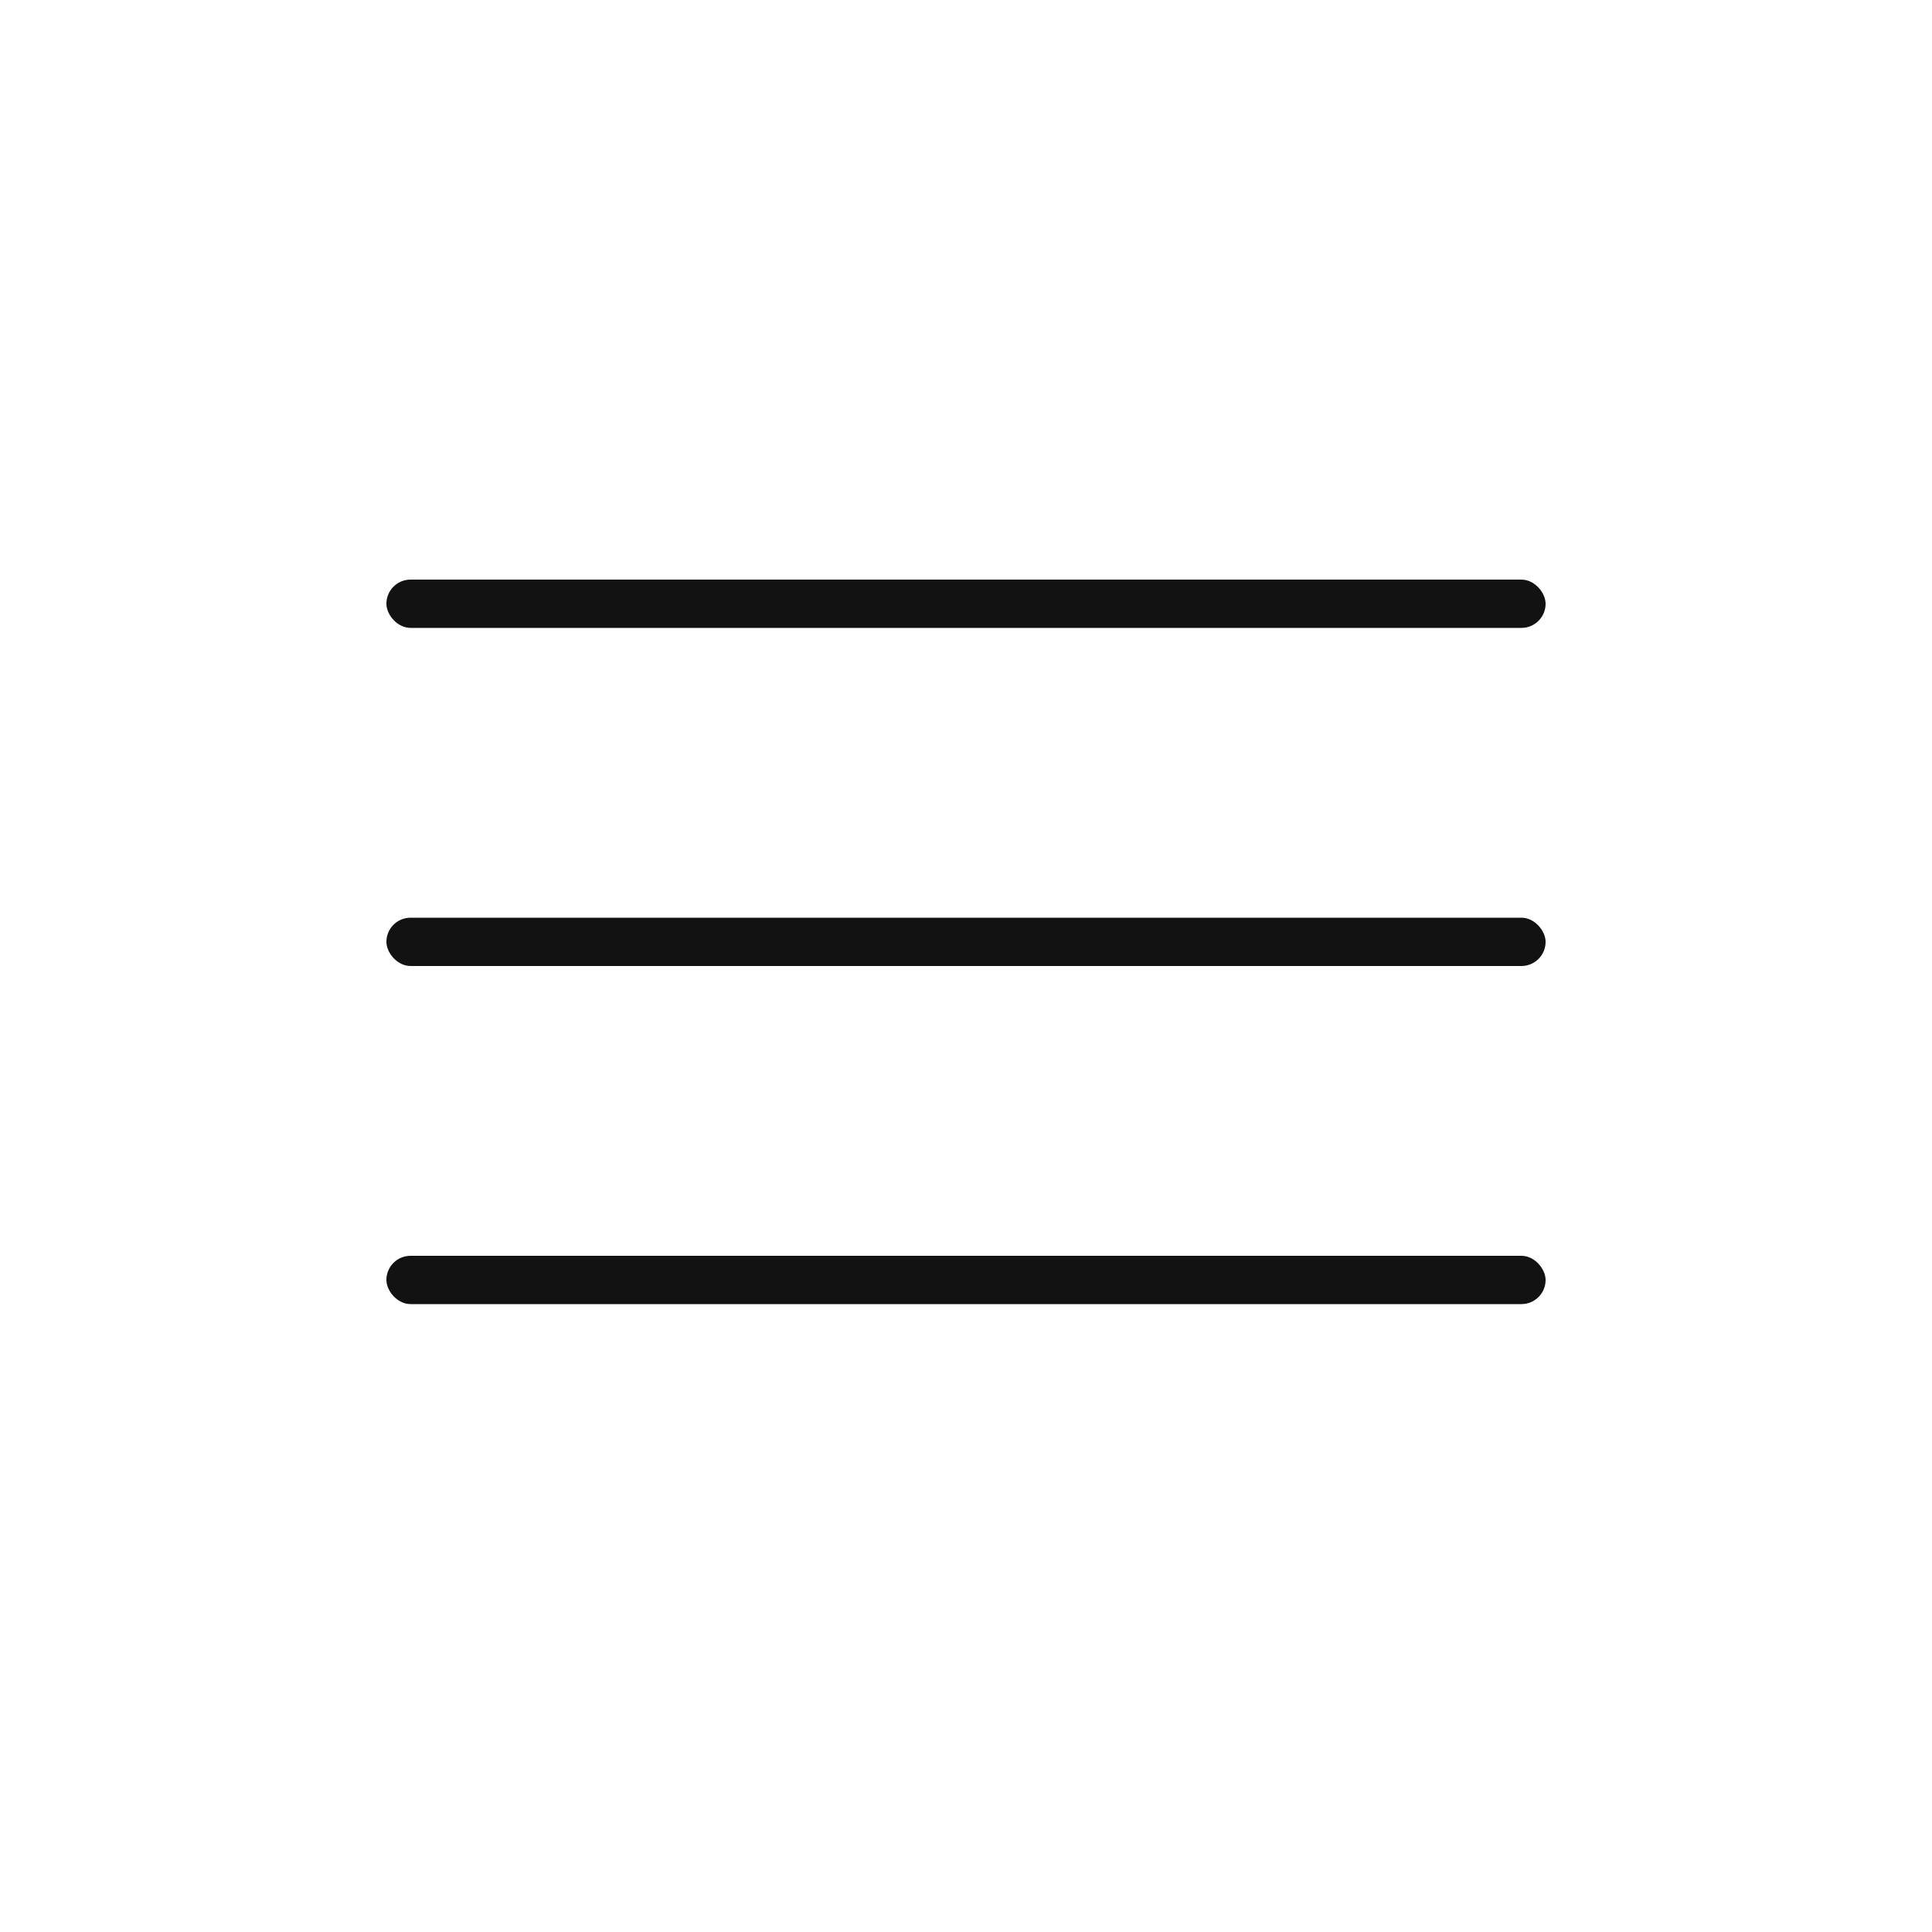
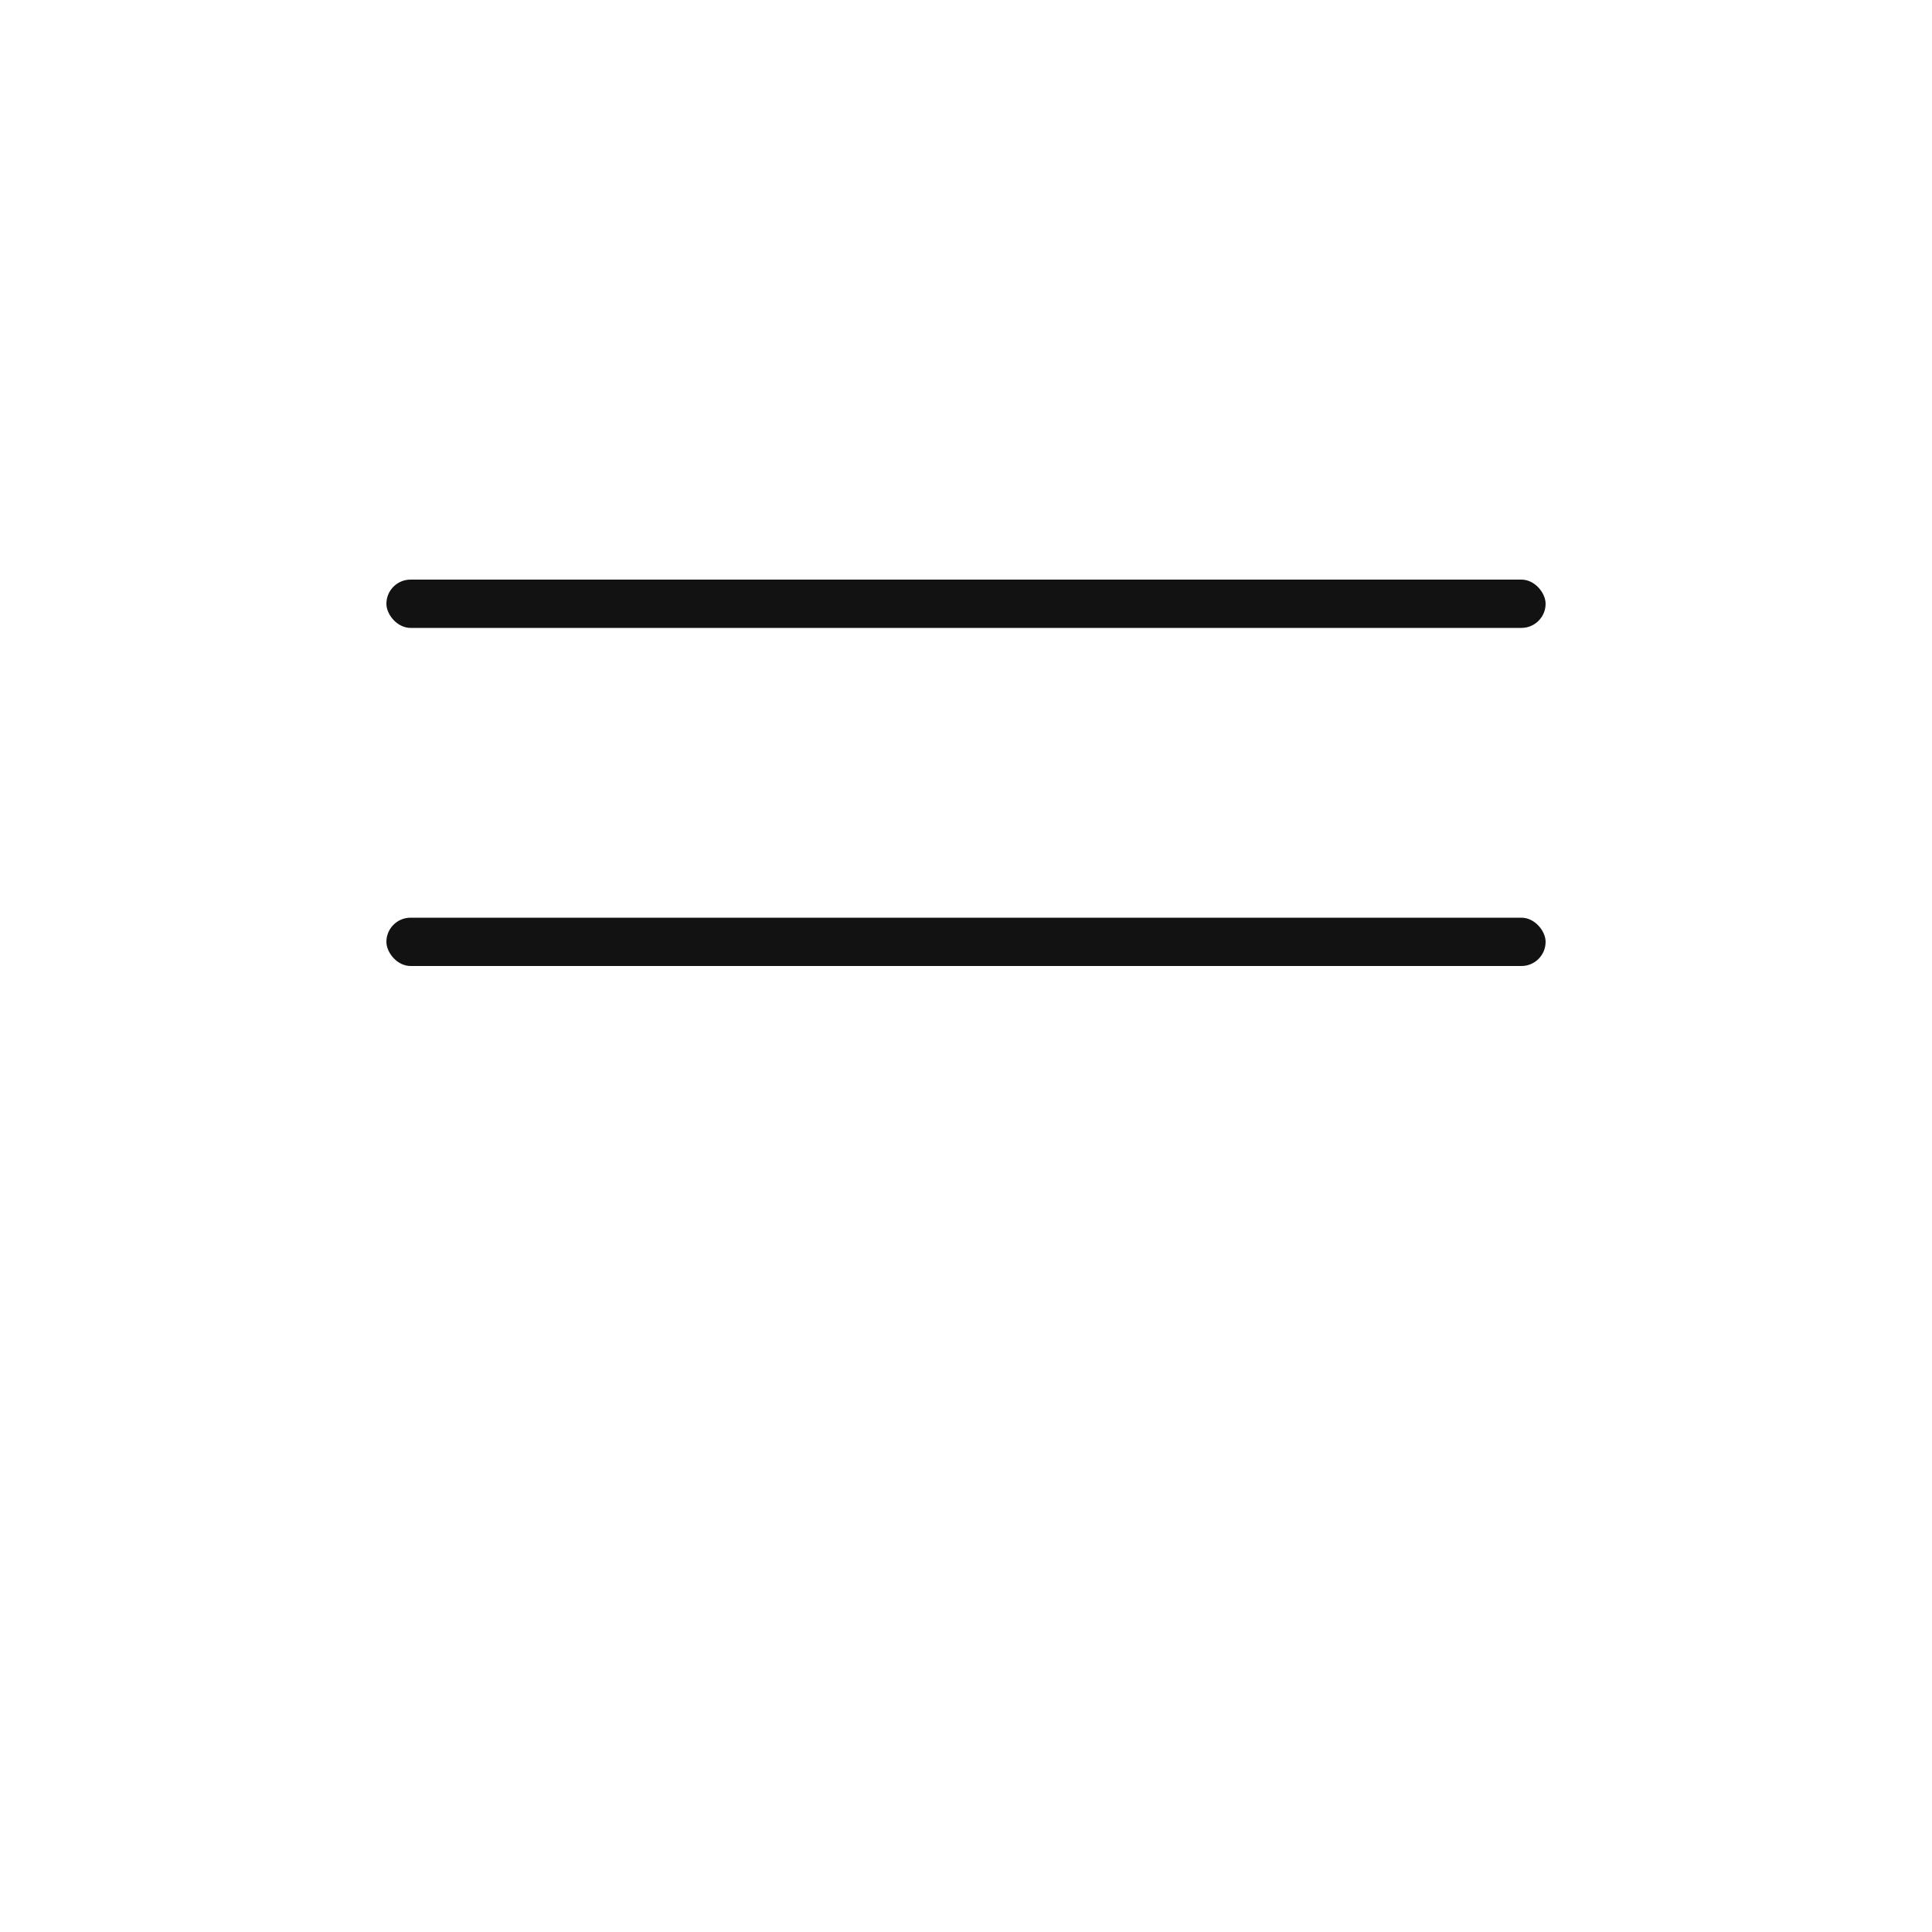
<svg xmlns="http://www.w3.org/2000/svg" width="40" height="40" viewBox="0 0 40 40" fill="none">
  <rect x="8" y="19" width="24" height="1" rx="0.5" fill="#121212" />
-   <rect x="8" y="26" width="24" height="1" rx="0.5" fill="#121212" />
  <rect x="8" y="12" width="24" height="1" rx="0.5" fill="#121212" />
</svg>